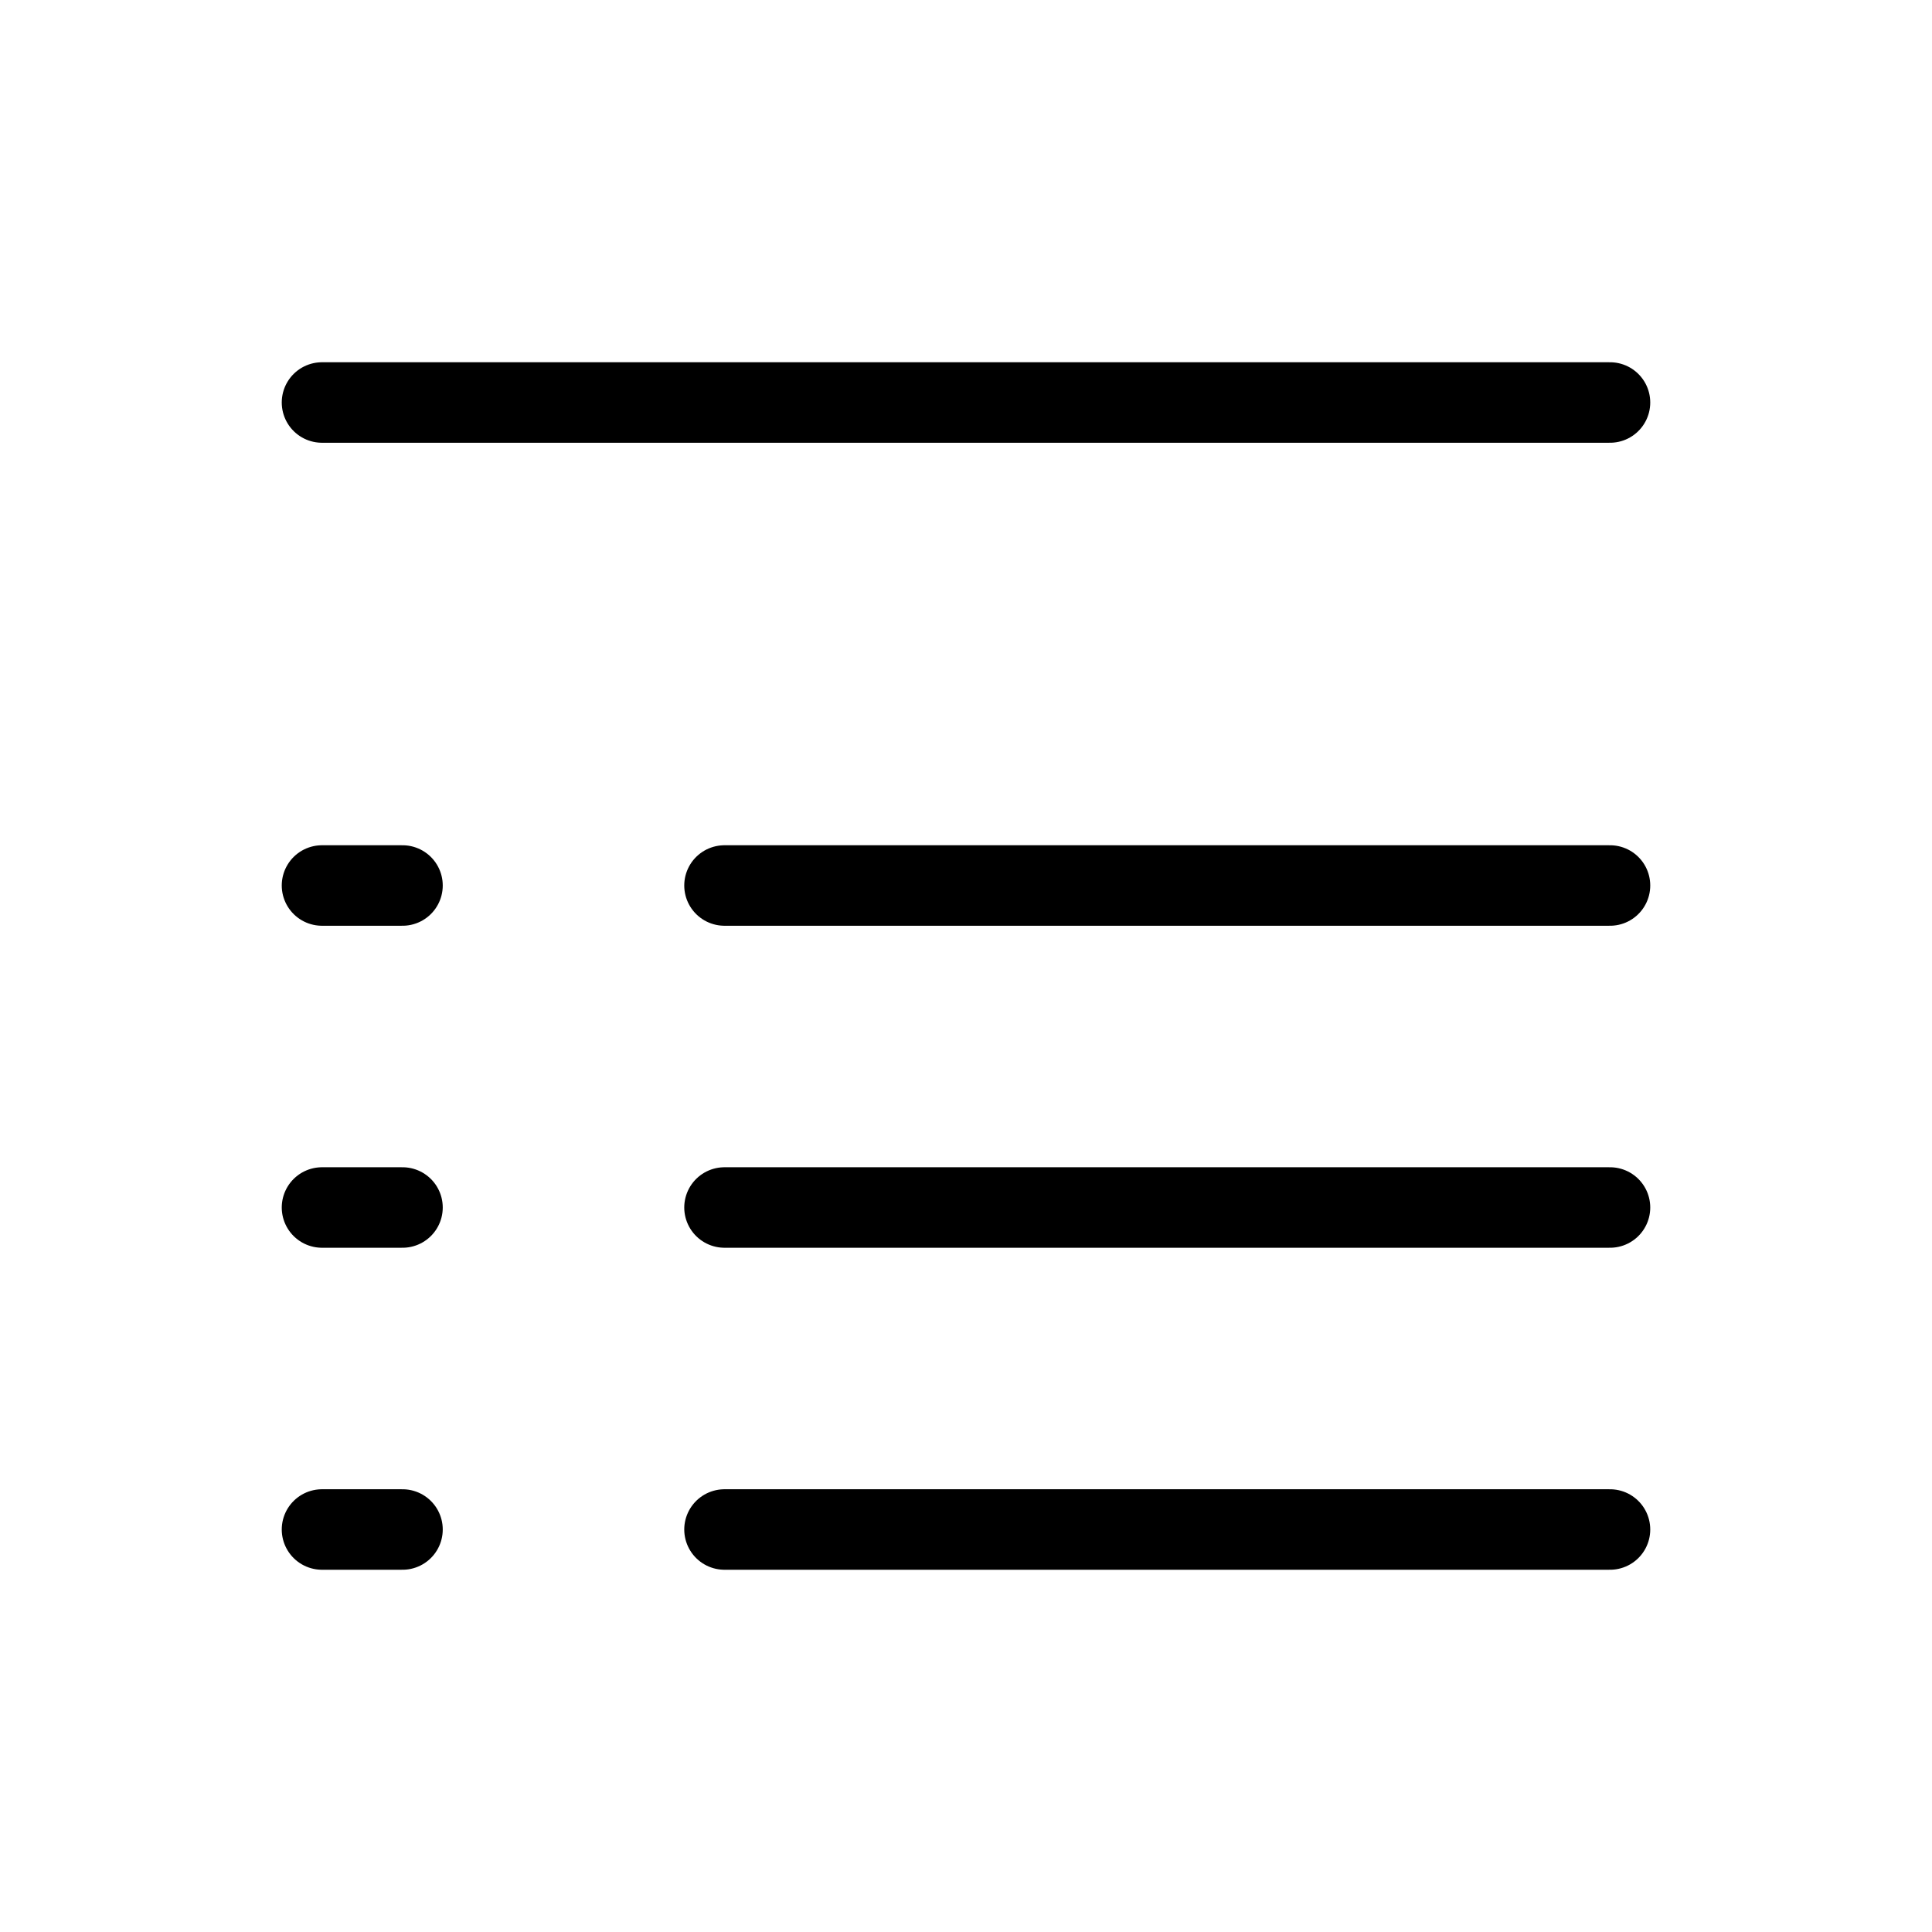
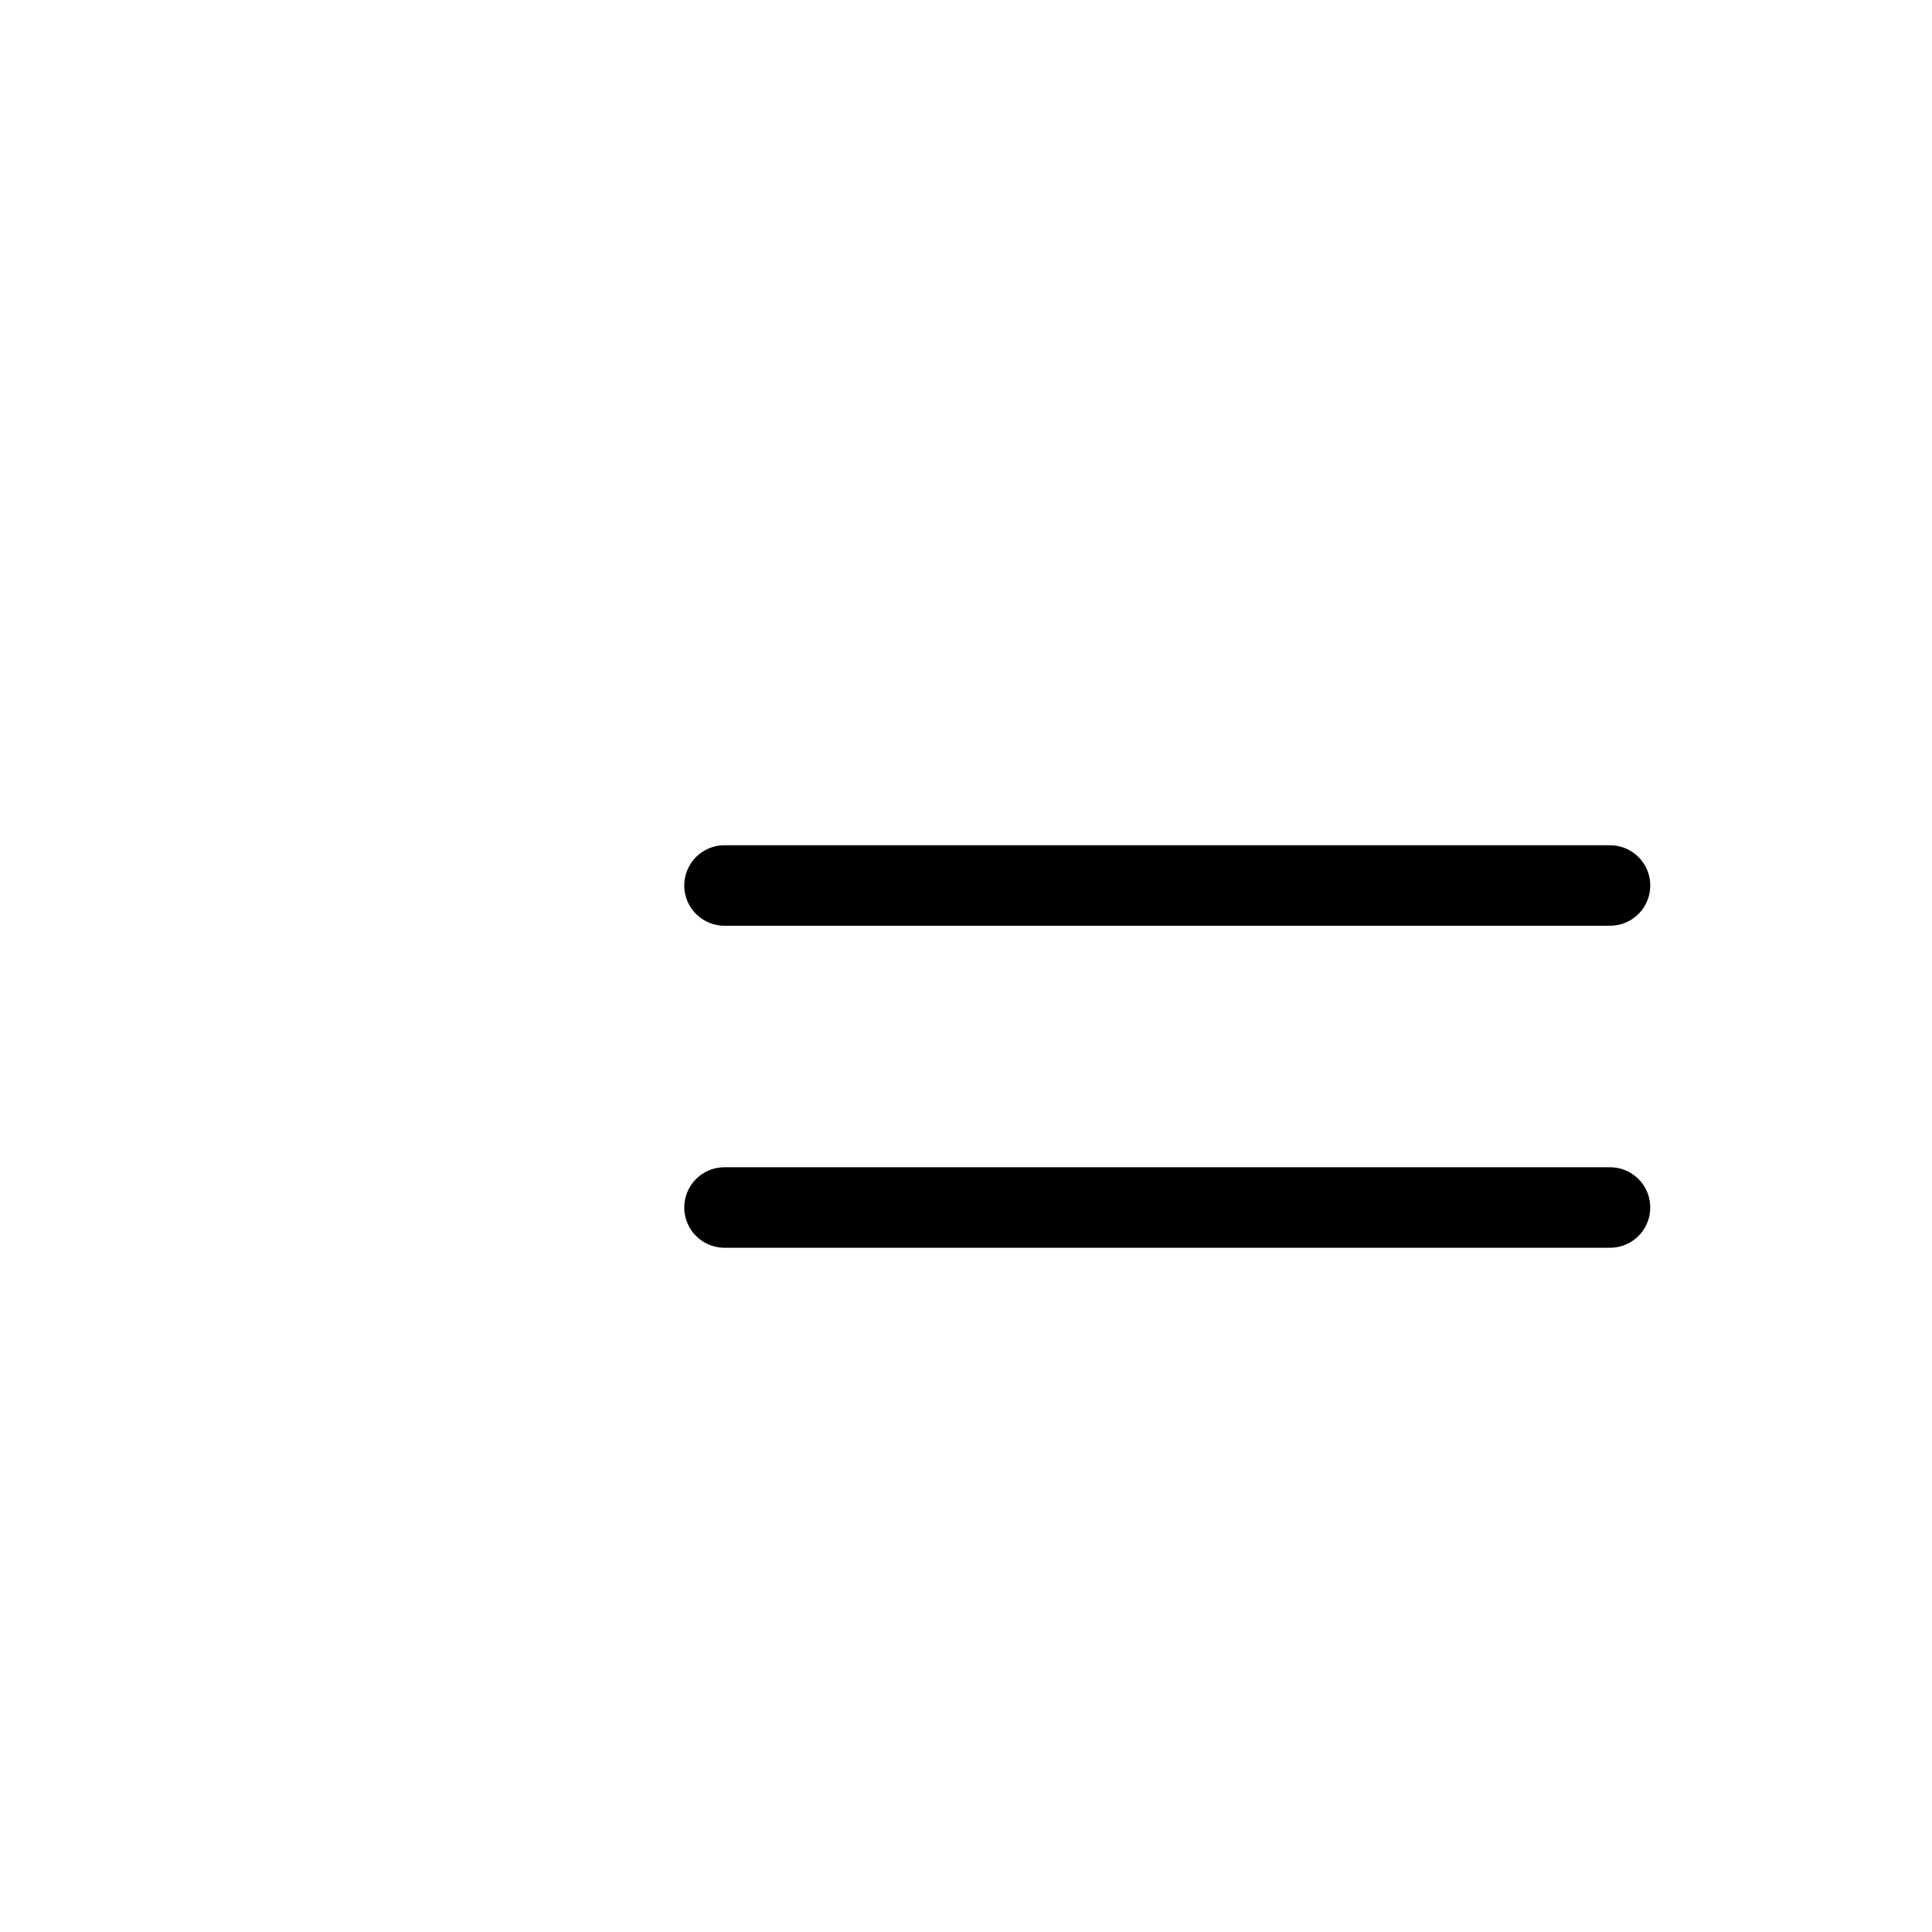
<svg xmlns="http://www.w3.org/2000/svg" width="48" height="48" viewBox="0 0 48 48" fill="none">
  <path d="M18 22H40" stroke="black" stroke-width="2" stroke-linecap="round" />
  <path d="M18 30H40" stroke="black" stroke-width="2" stroke-linecap="round" />
-   <path d="M18 38H40" stroke="black" stroke-width="2" stroke-linecap="round" />
-   <path d="M8 22H10" stroke="black" stroke-width="2" stroke-linecap="round" />
-   <path d="M8 30H10" stroke="black" stroke-width="2" stroke-linecap="round" />
-   <path d="M8 38H10" stroke="black" stroke-width="2" stroke-linecap="round" />
-   <path d="M8 10L40 10" stroke="black" stroke-width="2" stroke-linecap="round" />
</svg>